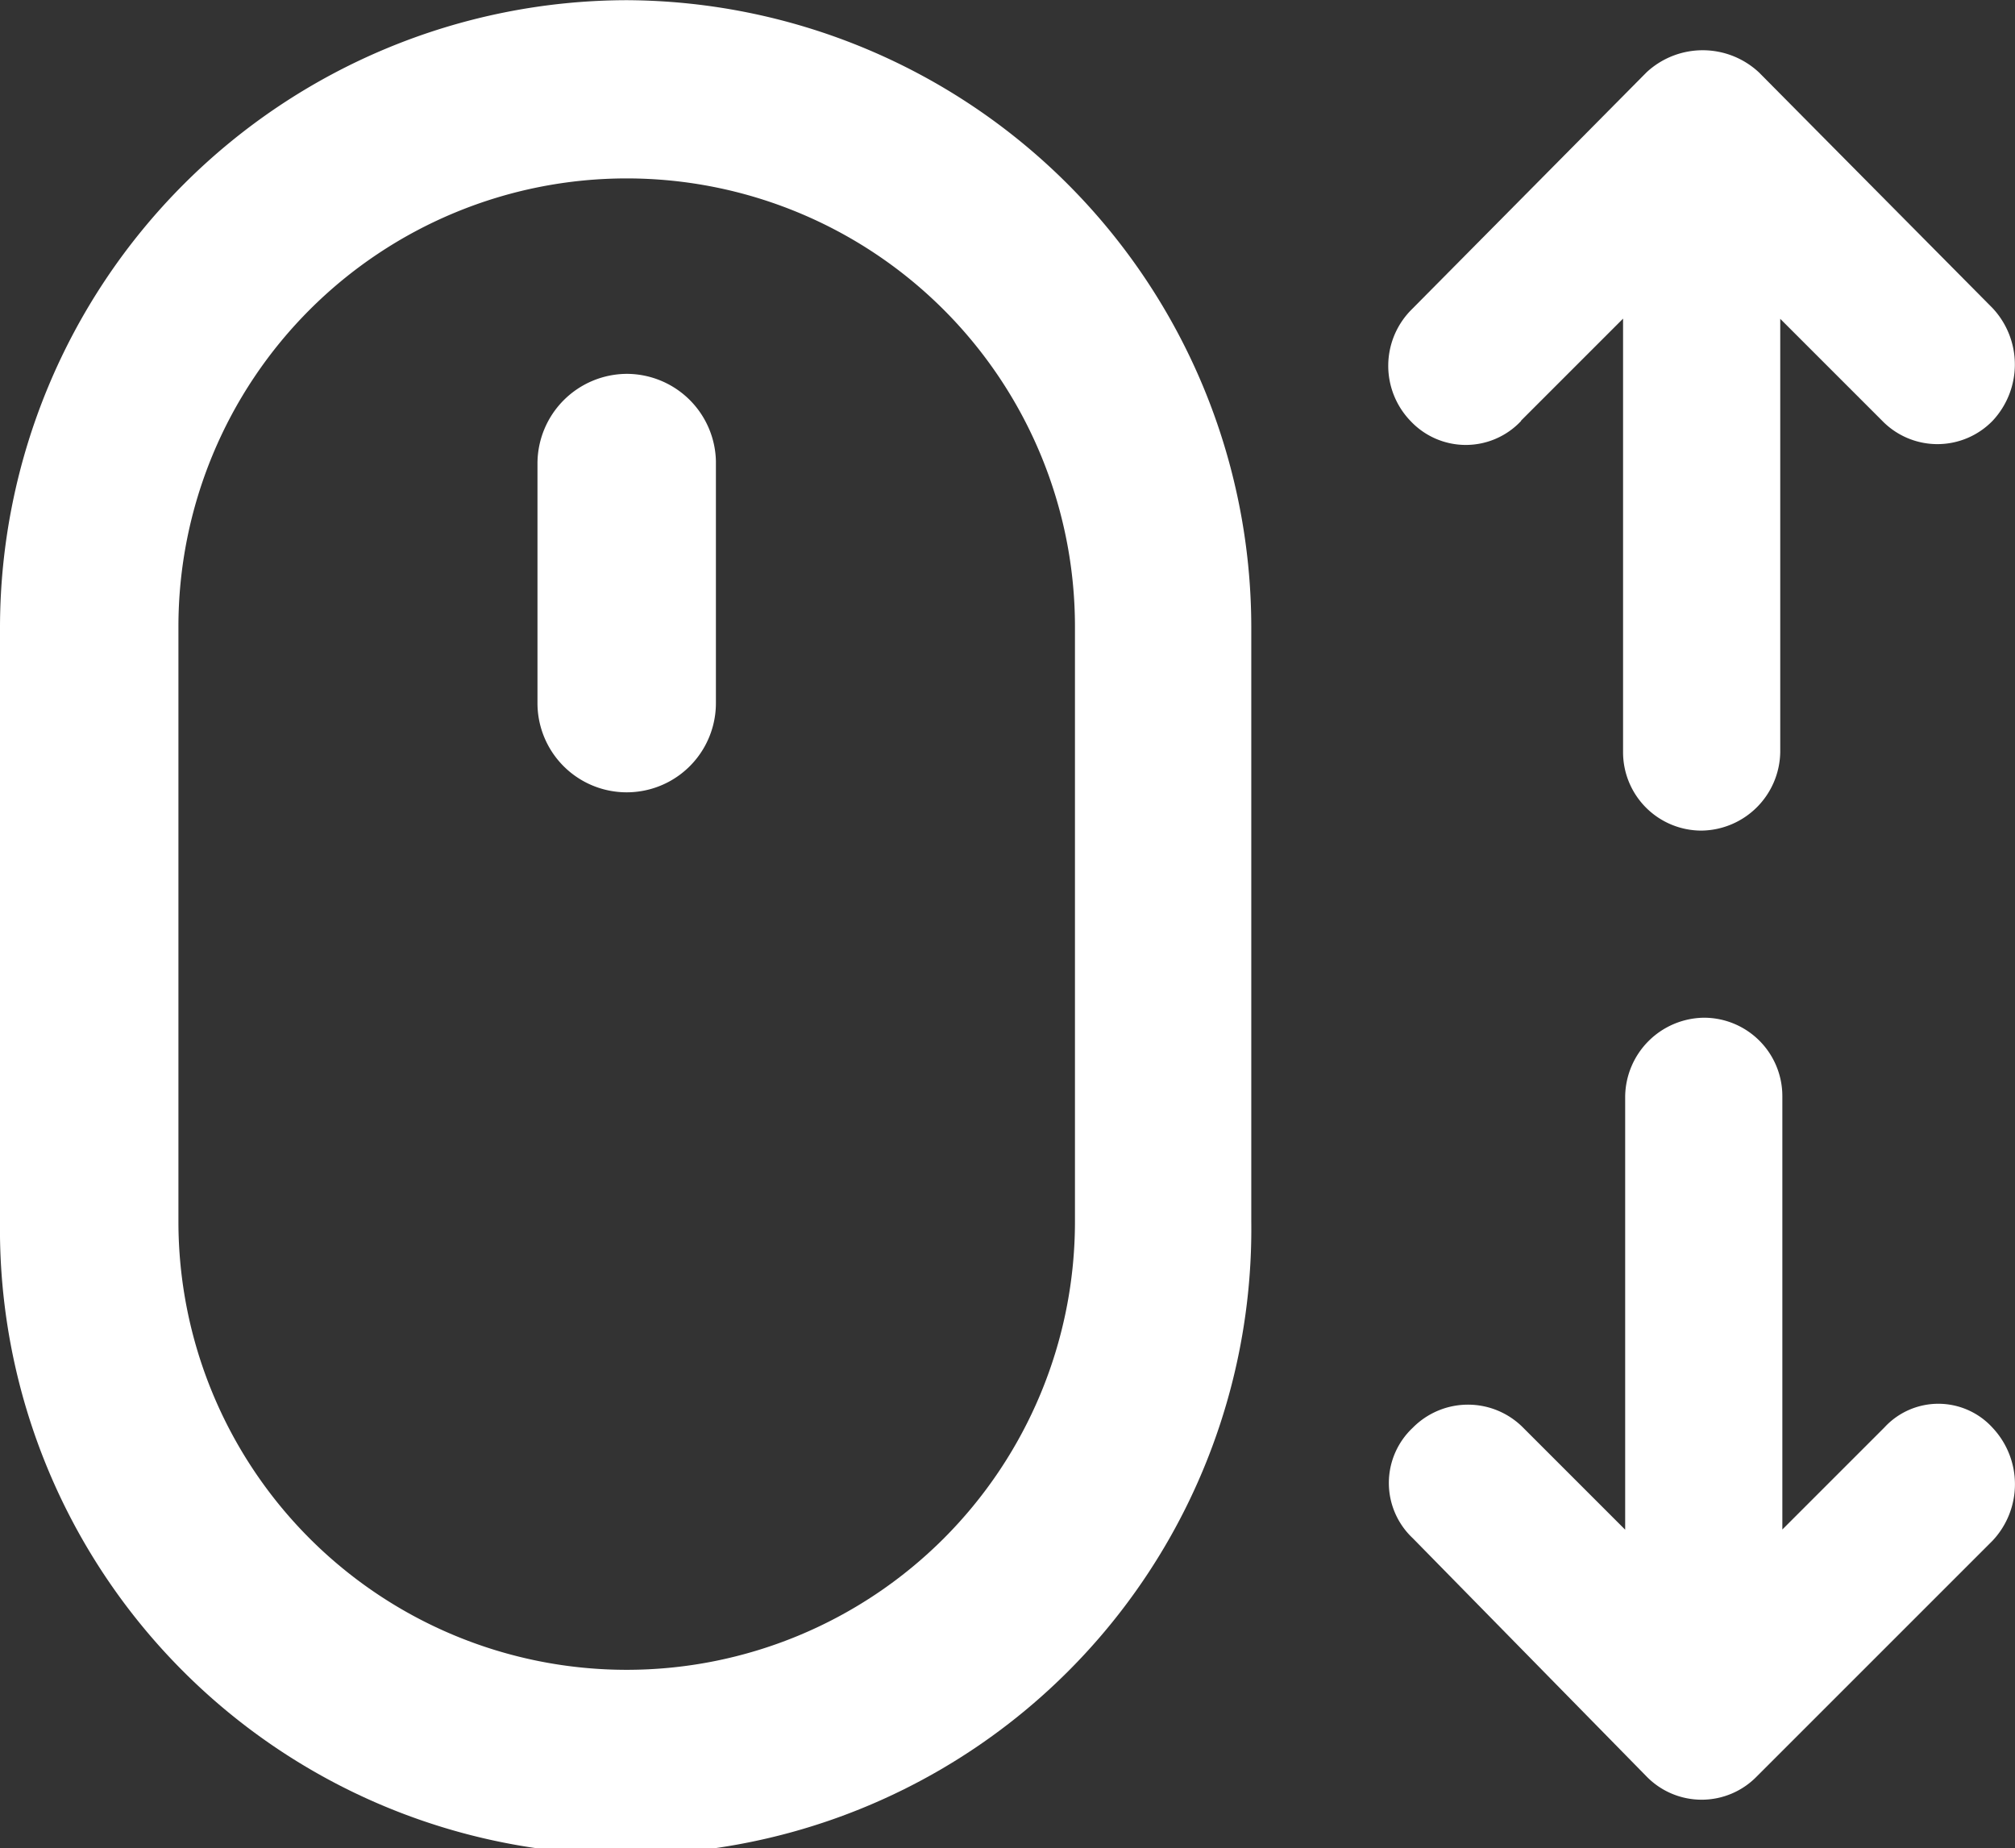
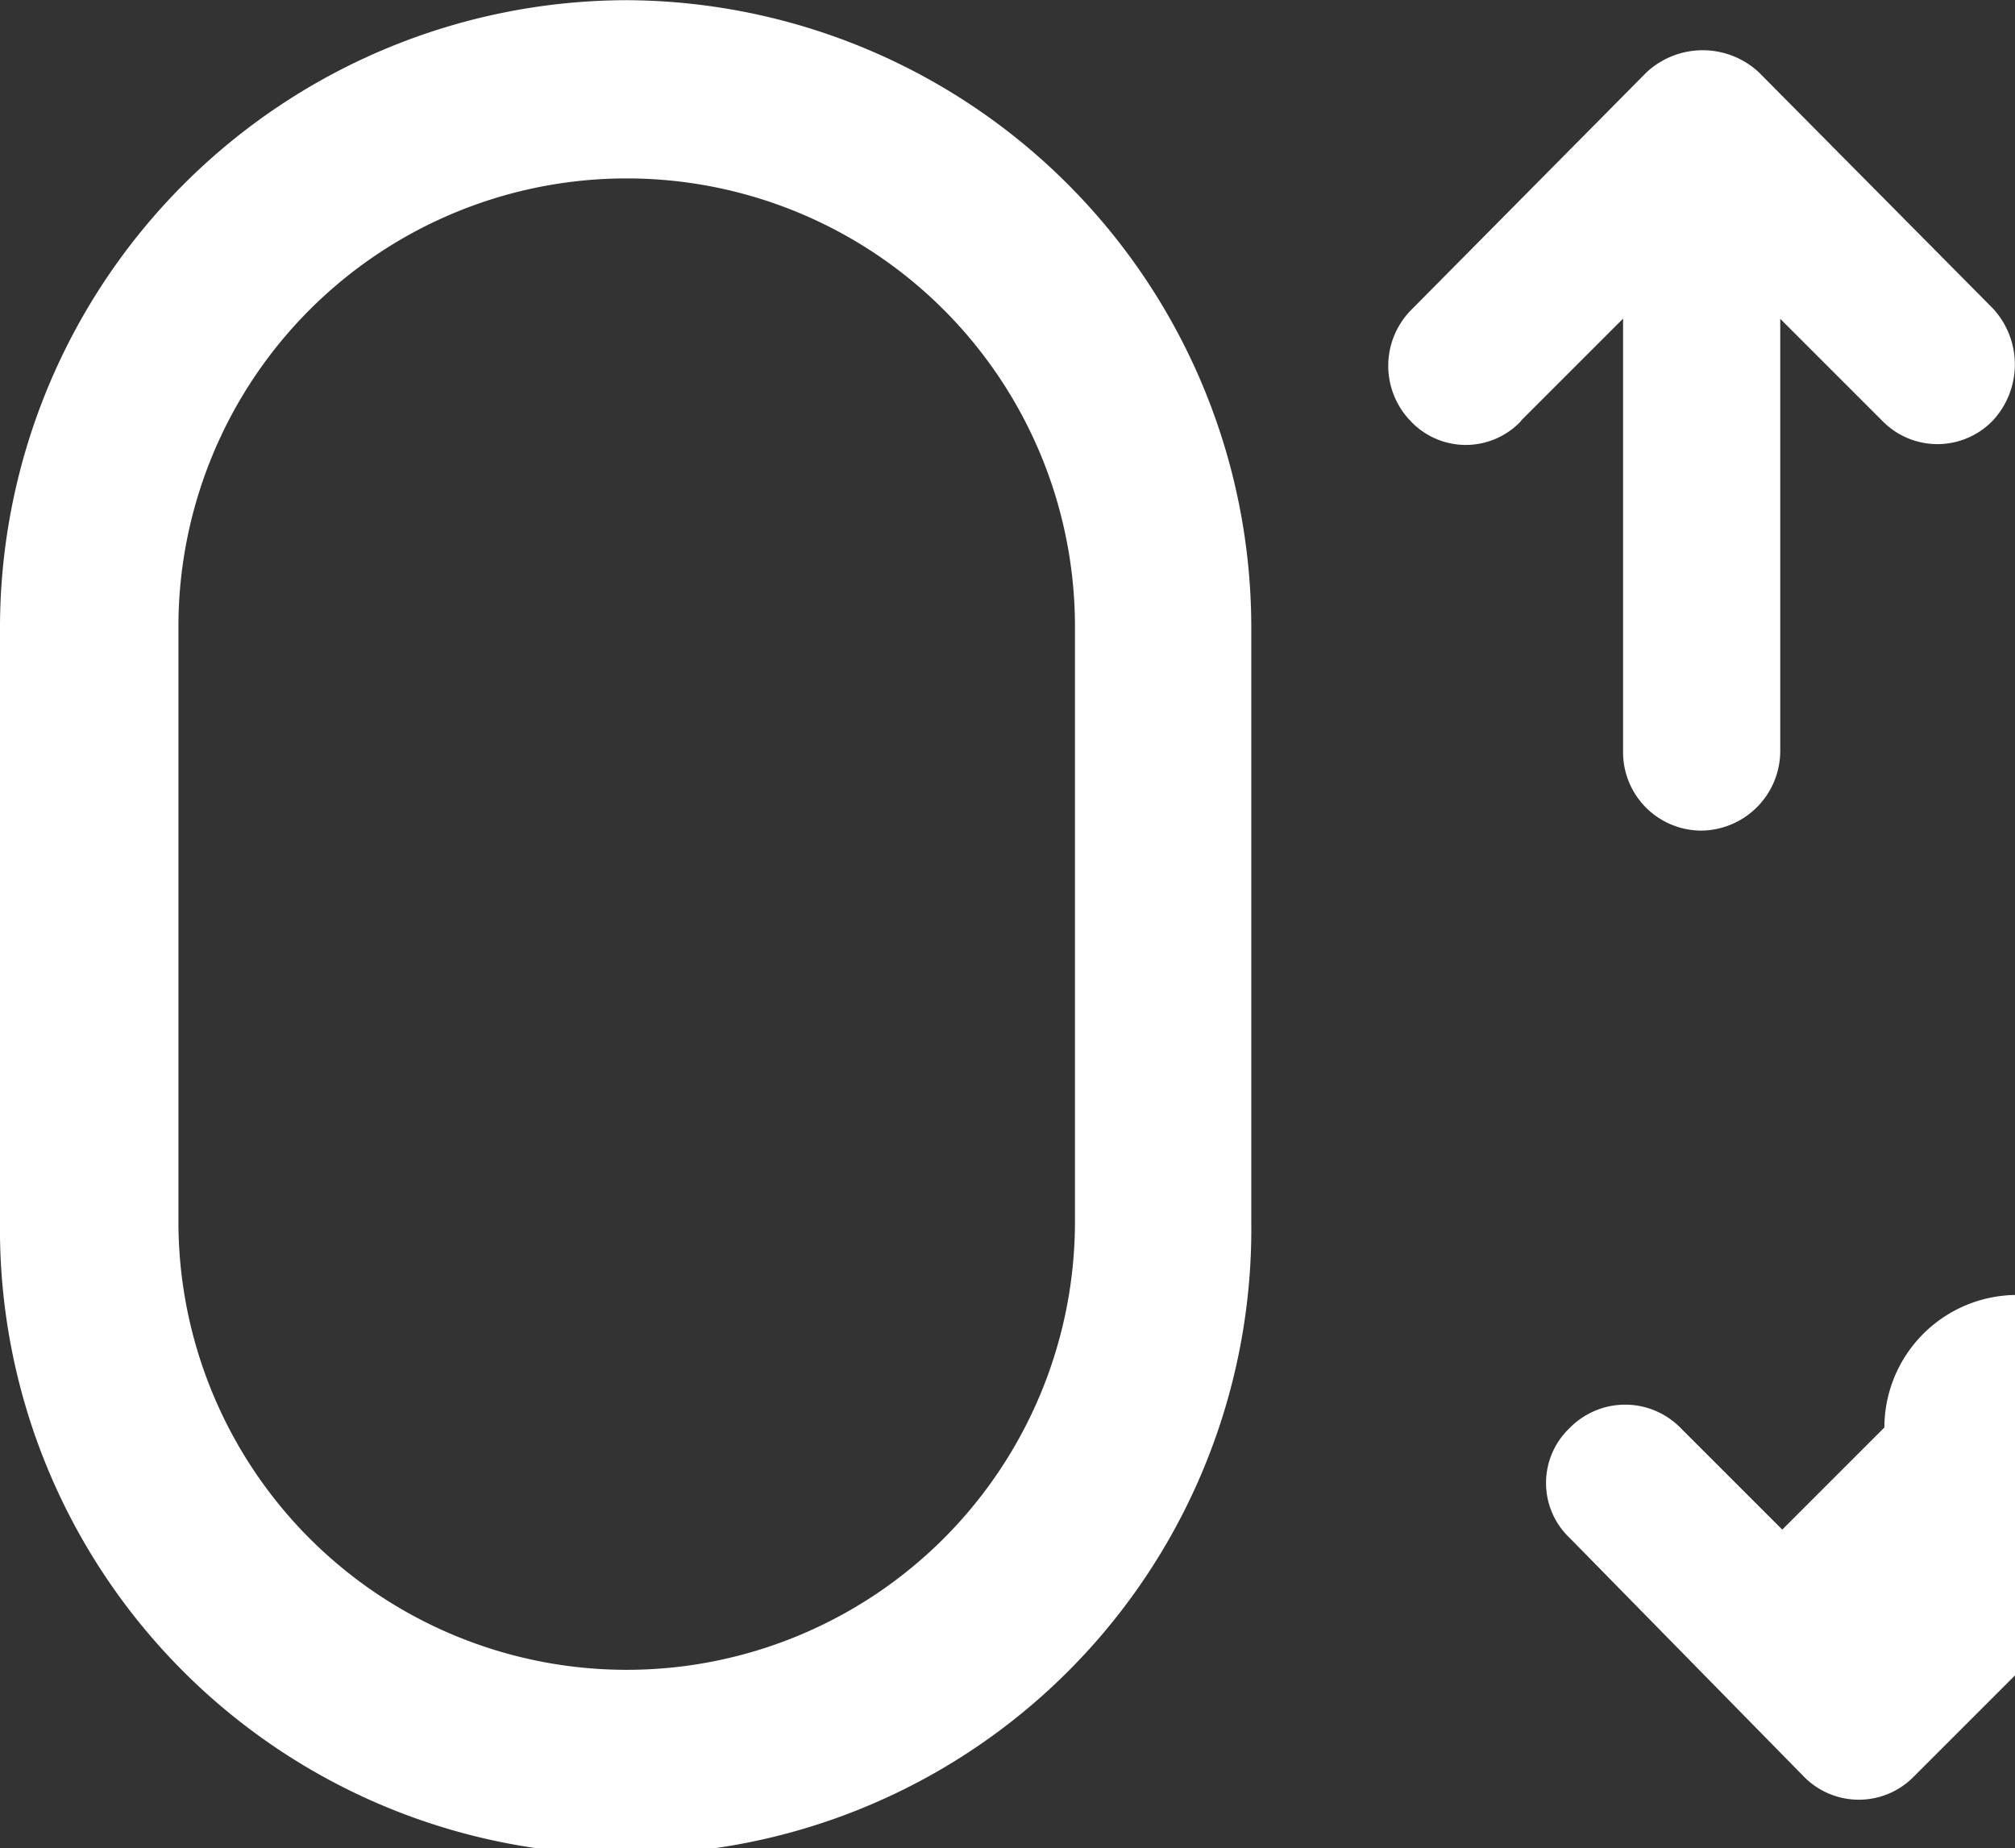
<svg xmlns="http://www.w3.org/2000/svg" id="noun-scroll-2836318" width="21.999" height="20.179" viewBox="0 0 21.999 20.179">
  <rect x="0" y="0" width="21.999" height="20.179" fill="#333333" stroke="none" />
  <path id="Tracé_4093" data-name="Tracé 4093" d="M90.842,36.4A6.855,6.855,0,0,0,84,43.24v6.494a6.831,6.831,0,1,0,13.661,0V43.24A6.85,6.85,0,0,0,90.842,36.4Zm4.894,13.336a4.894,4.894,0,0,1-9.788,0V43.24a4.894,4.894,0,0,1,9.788,0Z" transform="translate(-84 -36.398)" fill="#fff" />
-   <path id="Tracé_4094" data-name="Tracé 4094" d="M226.654,134.96a.98.98,0,0,0-.974.974v2.621a.974.974,0,0,0,1.948,0v-2.644A.975.975,0,0,0,226.654,134.96Z" transform="translate(-219.812 -130.878)" fill="#fff" />
-   <path id="Tracé_4095" data-name="Tracé 4095" d="M455.514,309.116,454.4,310.23V305.5a.856.856,0,0,0-.858-.858.871.871,0,0,0-.858.858v4.732l-1.113-1.113a.847.847,0,0,0-1.206,0,.827.827,0,0,0,0,1.206l2.551,2.6a.84.84,0,0,0,1.206,0l2.575-2.575a.9.9,0,0,0,0-1.229A.8.8,0,0,0,455.514,309.116Z" transform="translate(-434.941 -293.53)" fill="#fff" />
+   <path id="Tracé_4095" data-name="Tracé 4095" d="M455.514,309.116,454.4,310.23V305.5v4.732l-1.113-1.113a.847.847,0,0,0-1.206,0,.827.827,0,0,0,0,1.206l2.551,2.6a.84.84,0,0,0,1.206,0l2.575-2.575a.9.9,0,0,0,0-1.229A.8.8,0,0,0,455.514,309.116Z" transform="translate(-434.941 -293.53)" fill="#fff" />
  <path id="Tracé_4096" data-name="Tracé 4096" d="M451.41,53.611l1.113-1.113V57.23a.856.856,0,0,0,.858.858.871.871,0,0,0,.858-.858V52.5l1.113,1.113a.84.84,0,0,0,1.206,0,.9.9,0,0,0,0-1.229l-2.551-2.574a.9.9,0,0,0-1.229,0l-2.575,2.6a.868.868,0,0,0,0,1.206.827.827,0,0,0,1.206,0Z" transform="translate(-434.803 -49.019)" fill="#fff" />
</svg>